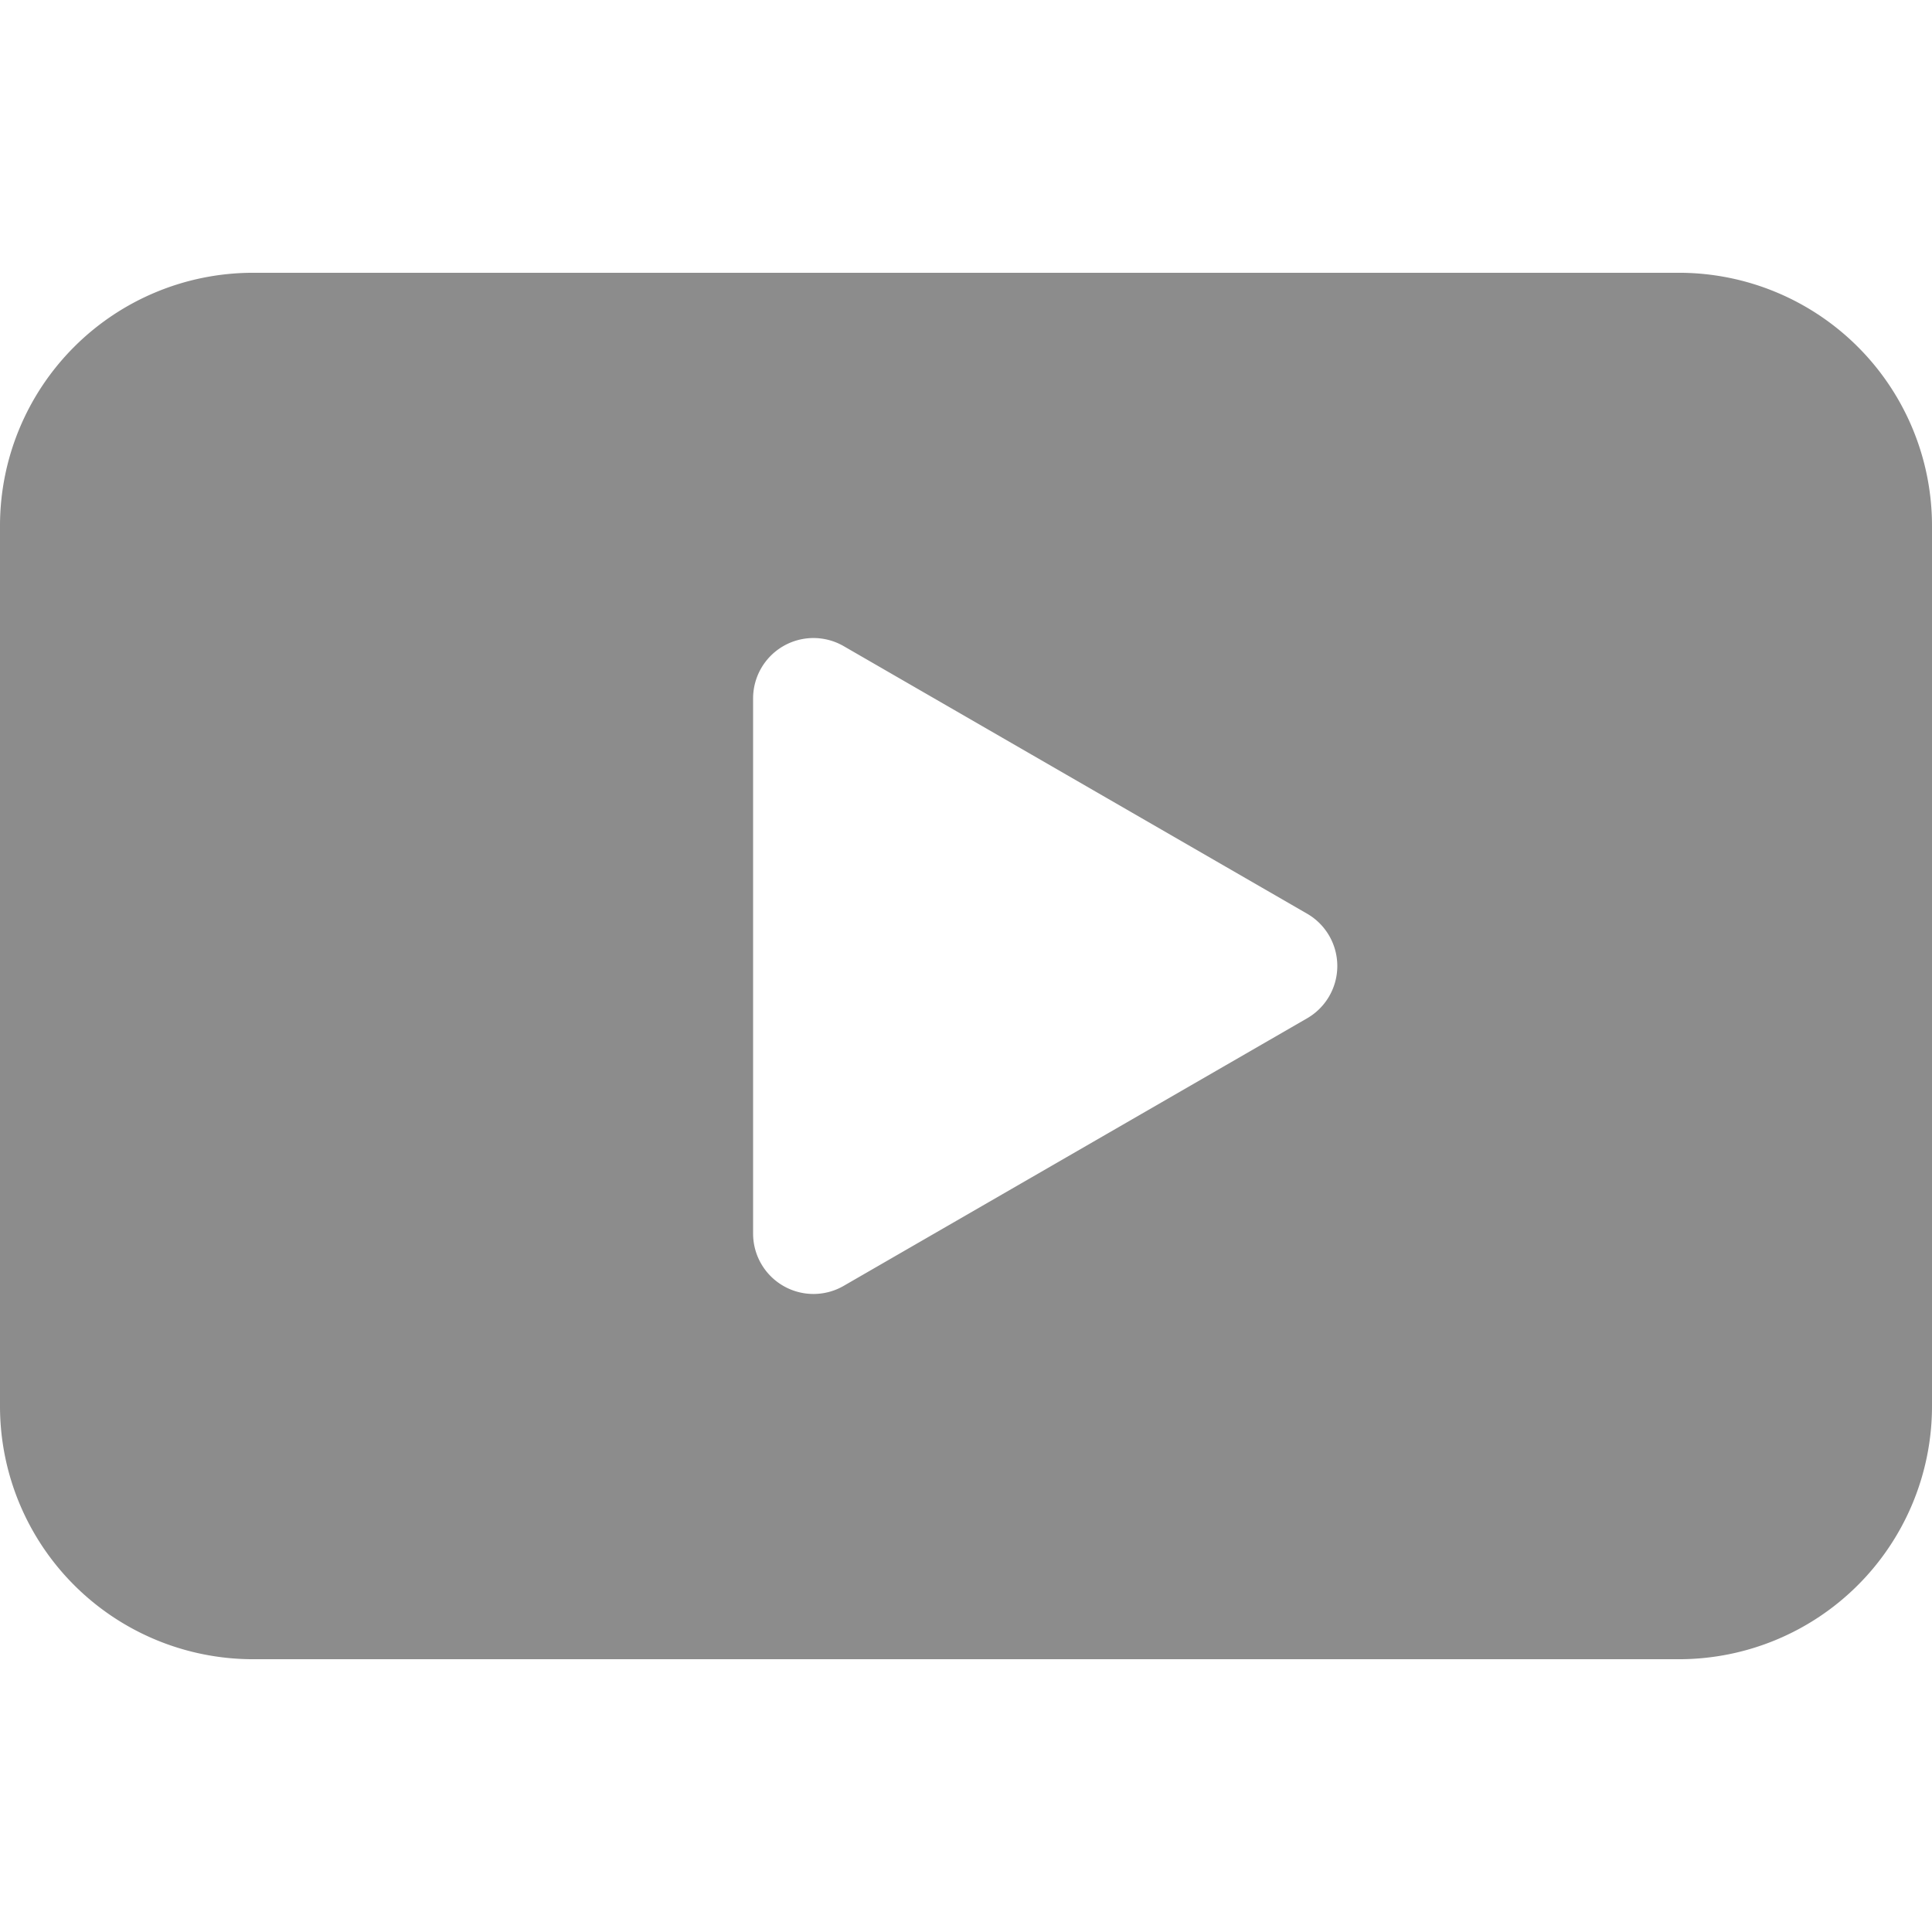
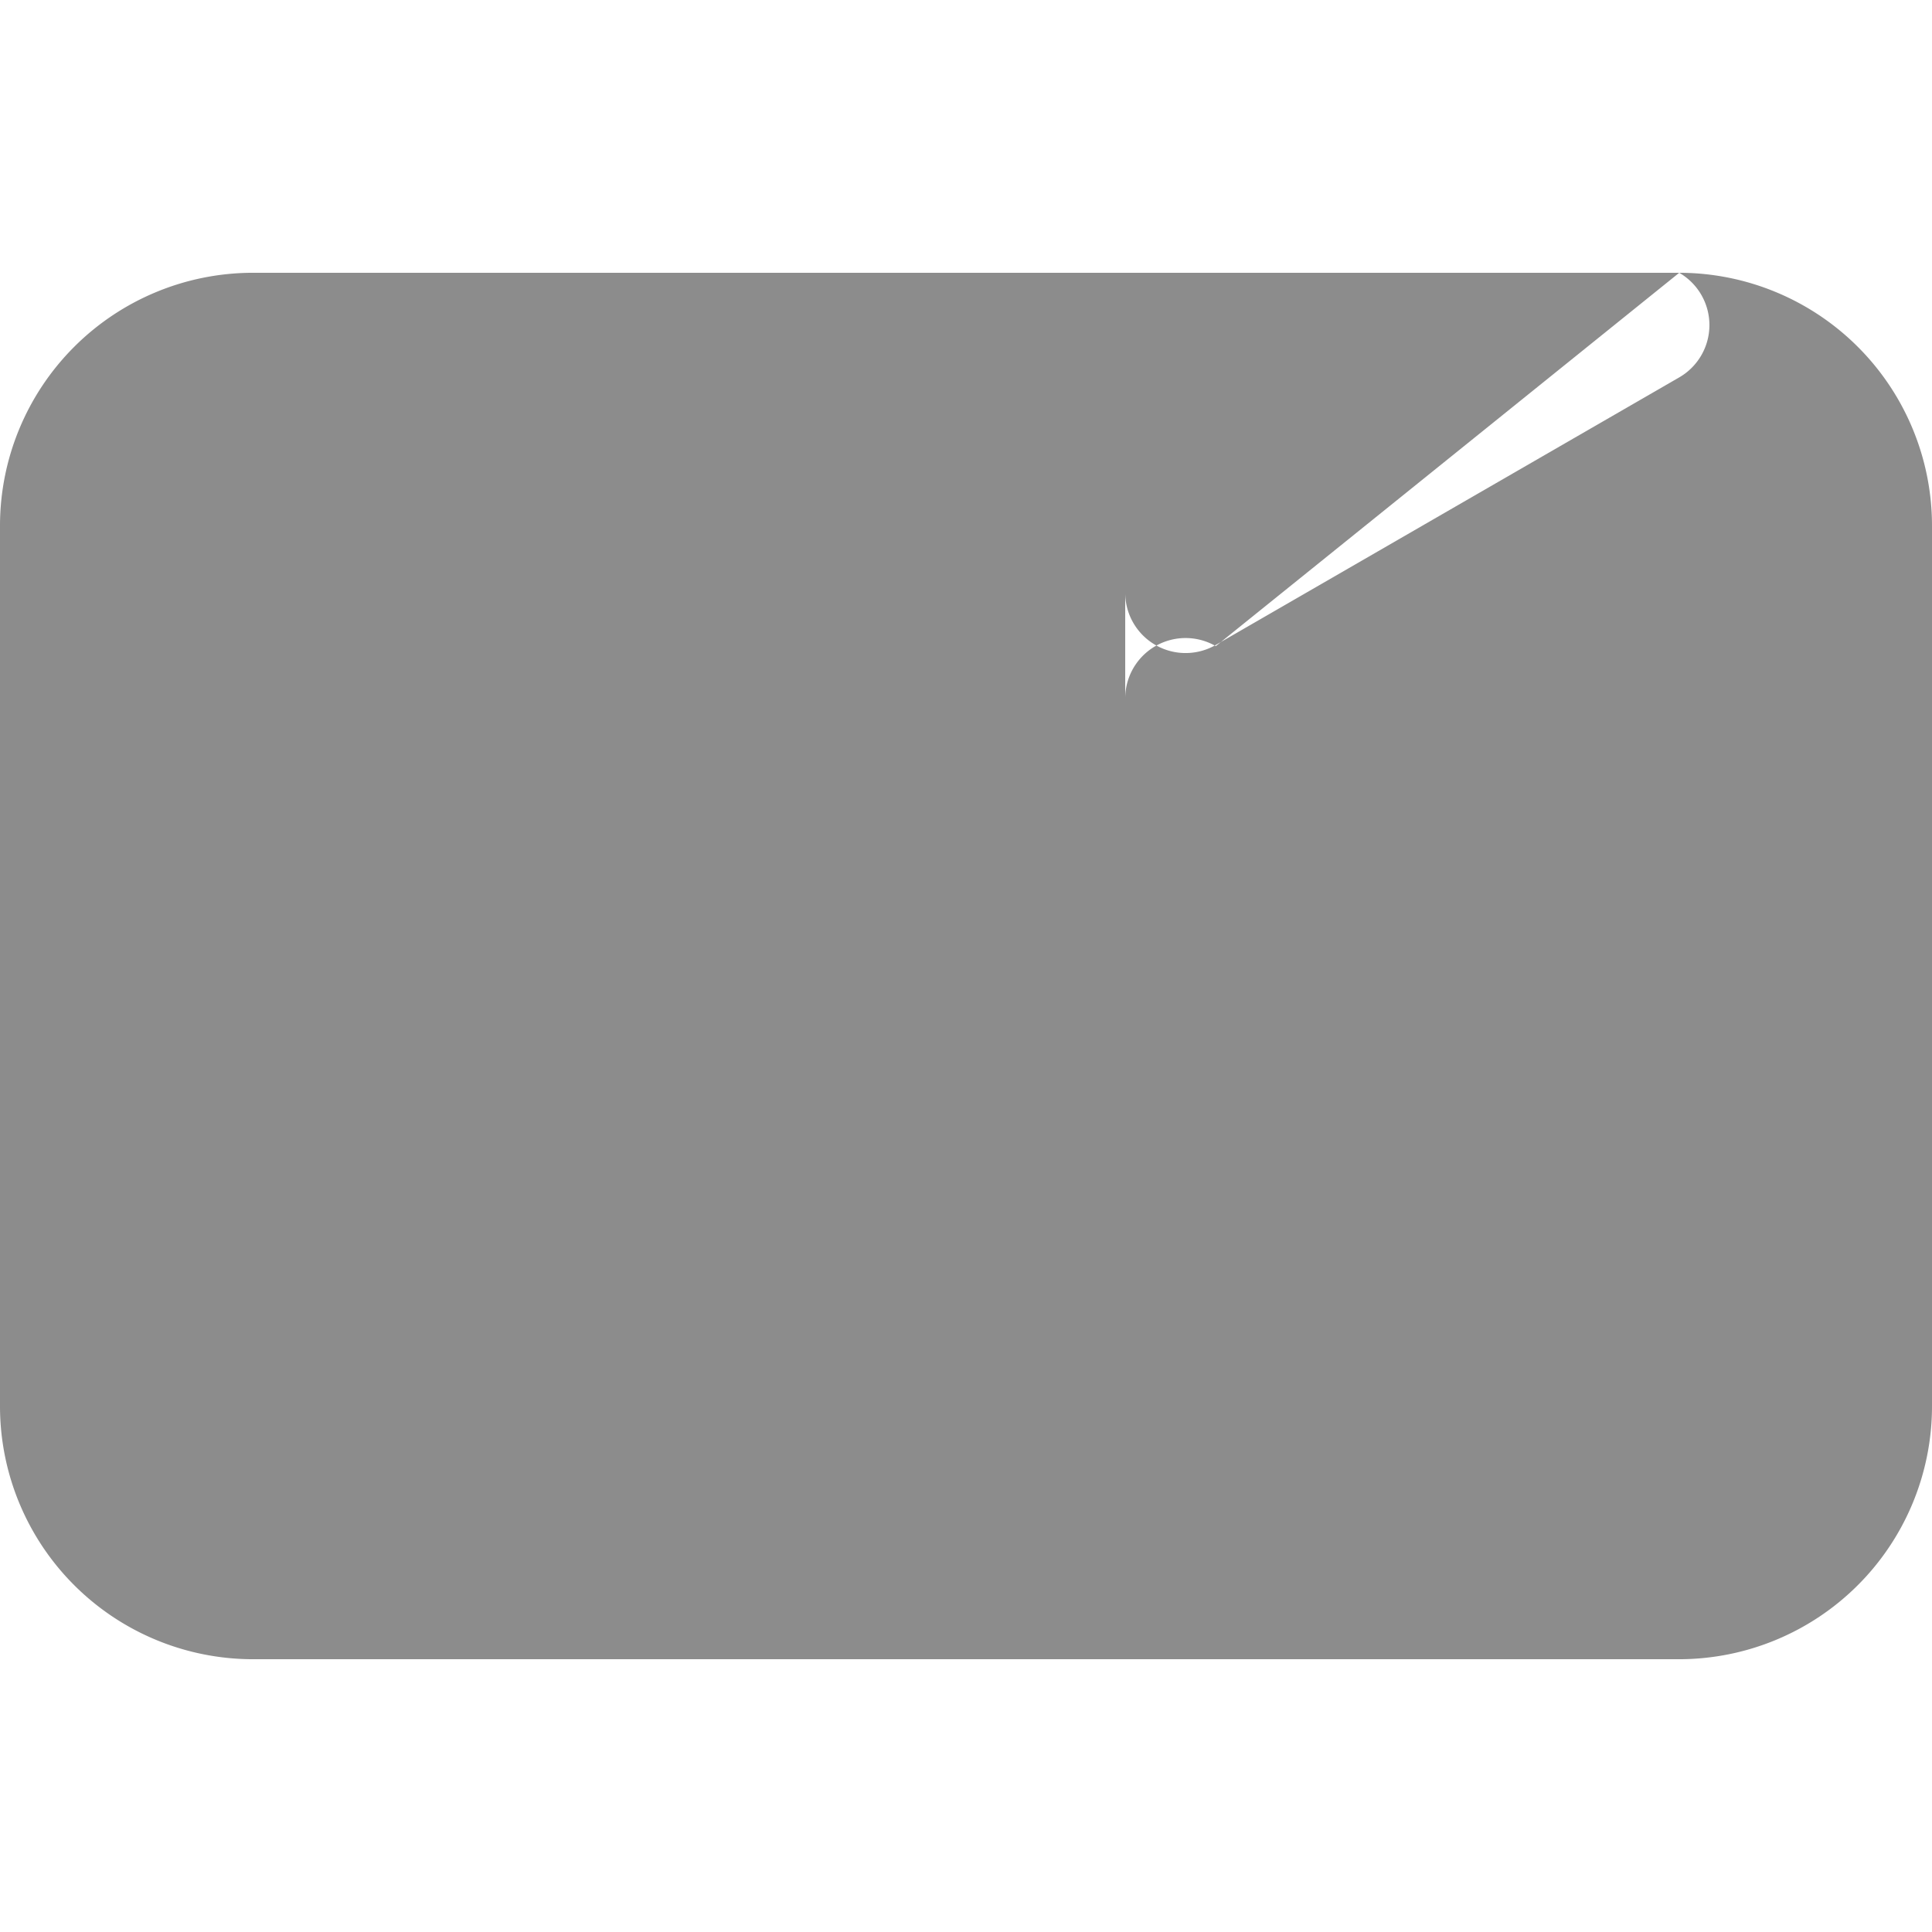
<svg xmlns="http://www.w3.org/2000/svg" width="512" height="512">
-   <path fill="#8c8c8c" fill-rule="evenodd" d="M445.014 72.29H66.991A67.065 67.065 0 0 0 0 139.28v233.44a67.064 67.064 0 0 0 66.99 66.99h378.024A67.06 67.06 0 0 0 512 372.72V139.28a67.064 67.064 0 0 0-66.987-66.99zM346.4 242.14a16.007 16.007 0 0 1 0 27.72l-122.821 70.91a16 16 0 0 1-24-13.86V185.09a16 16 0 0 1 24-13.86z" data-original="#000000" />
+   <path fill="#8c8c8c" fill-rule="evenodd" d="M445.014 72.29H66.991A67.065 67.065 0 0 0 0 139.28v233.44a67.064 67.064 0 0 0 66.99 66.99h378.024A67.06 67.06 0 0 0 512 372.72V139.28a67.064 67.064 0 0 0-66.987-66.99za16.007 16.007 0 0 1 0 27.72l-122.821 70.91a16 16 0 0 1-24-13.86V185.09a16 16 0 0 1 24-13.86z" data-original="#000000" />
</svg>